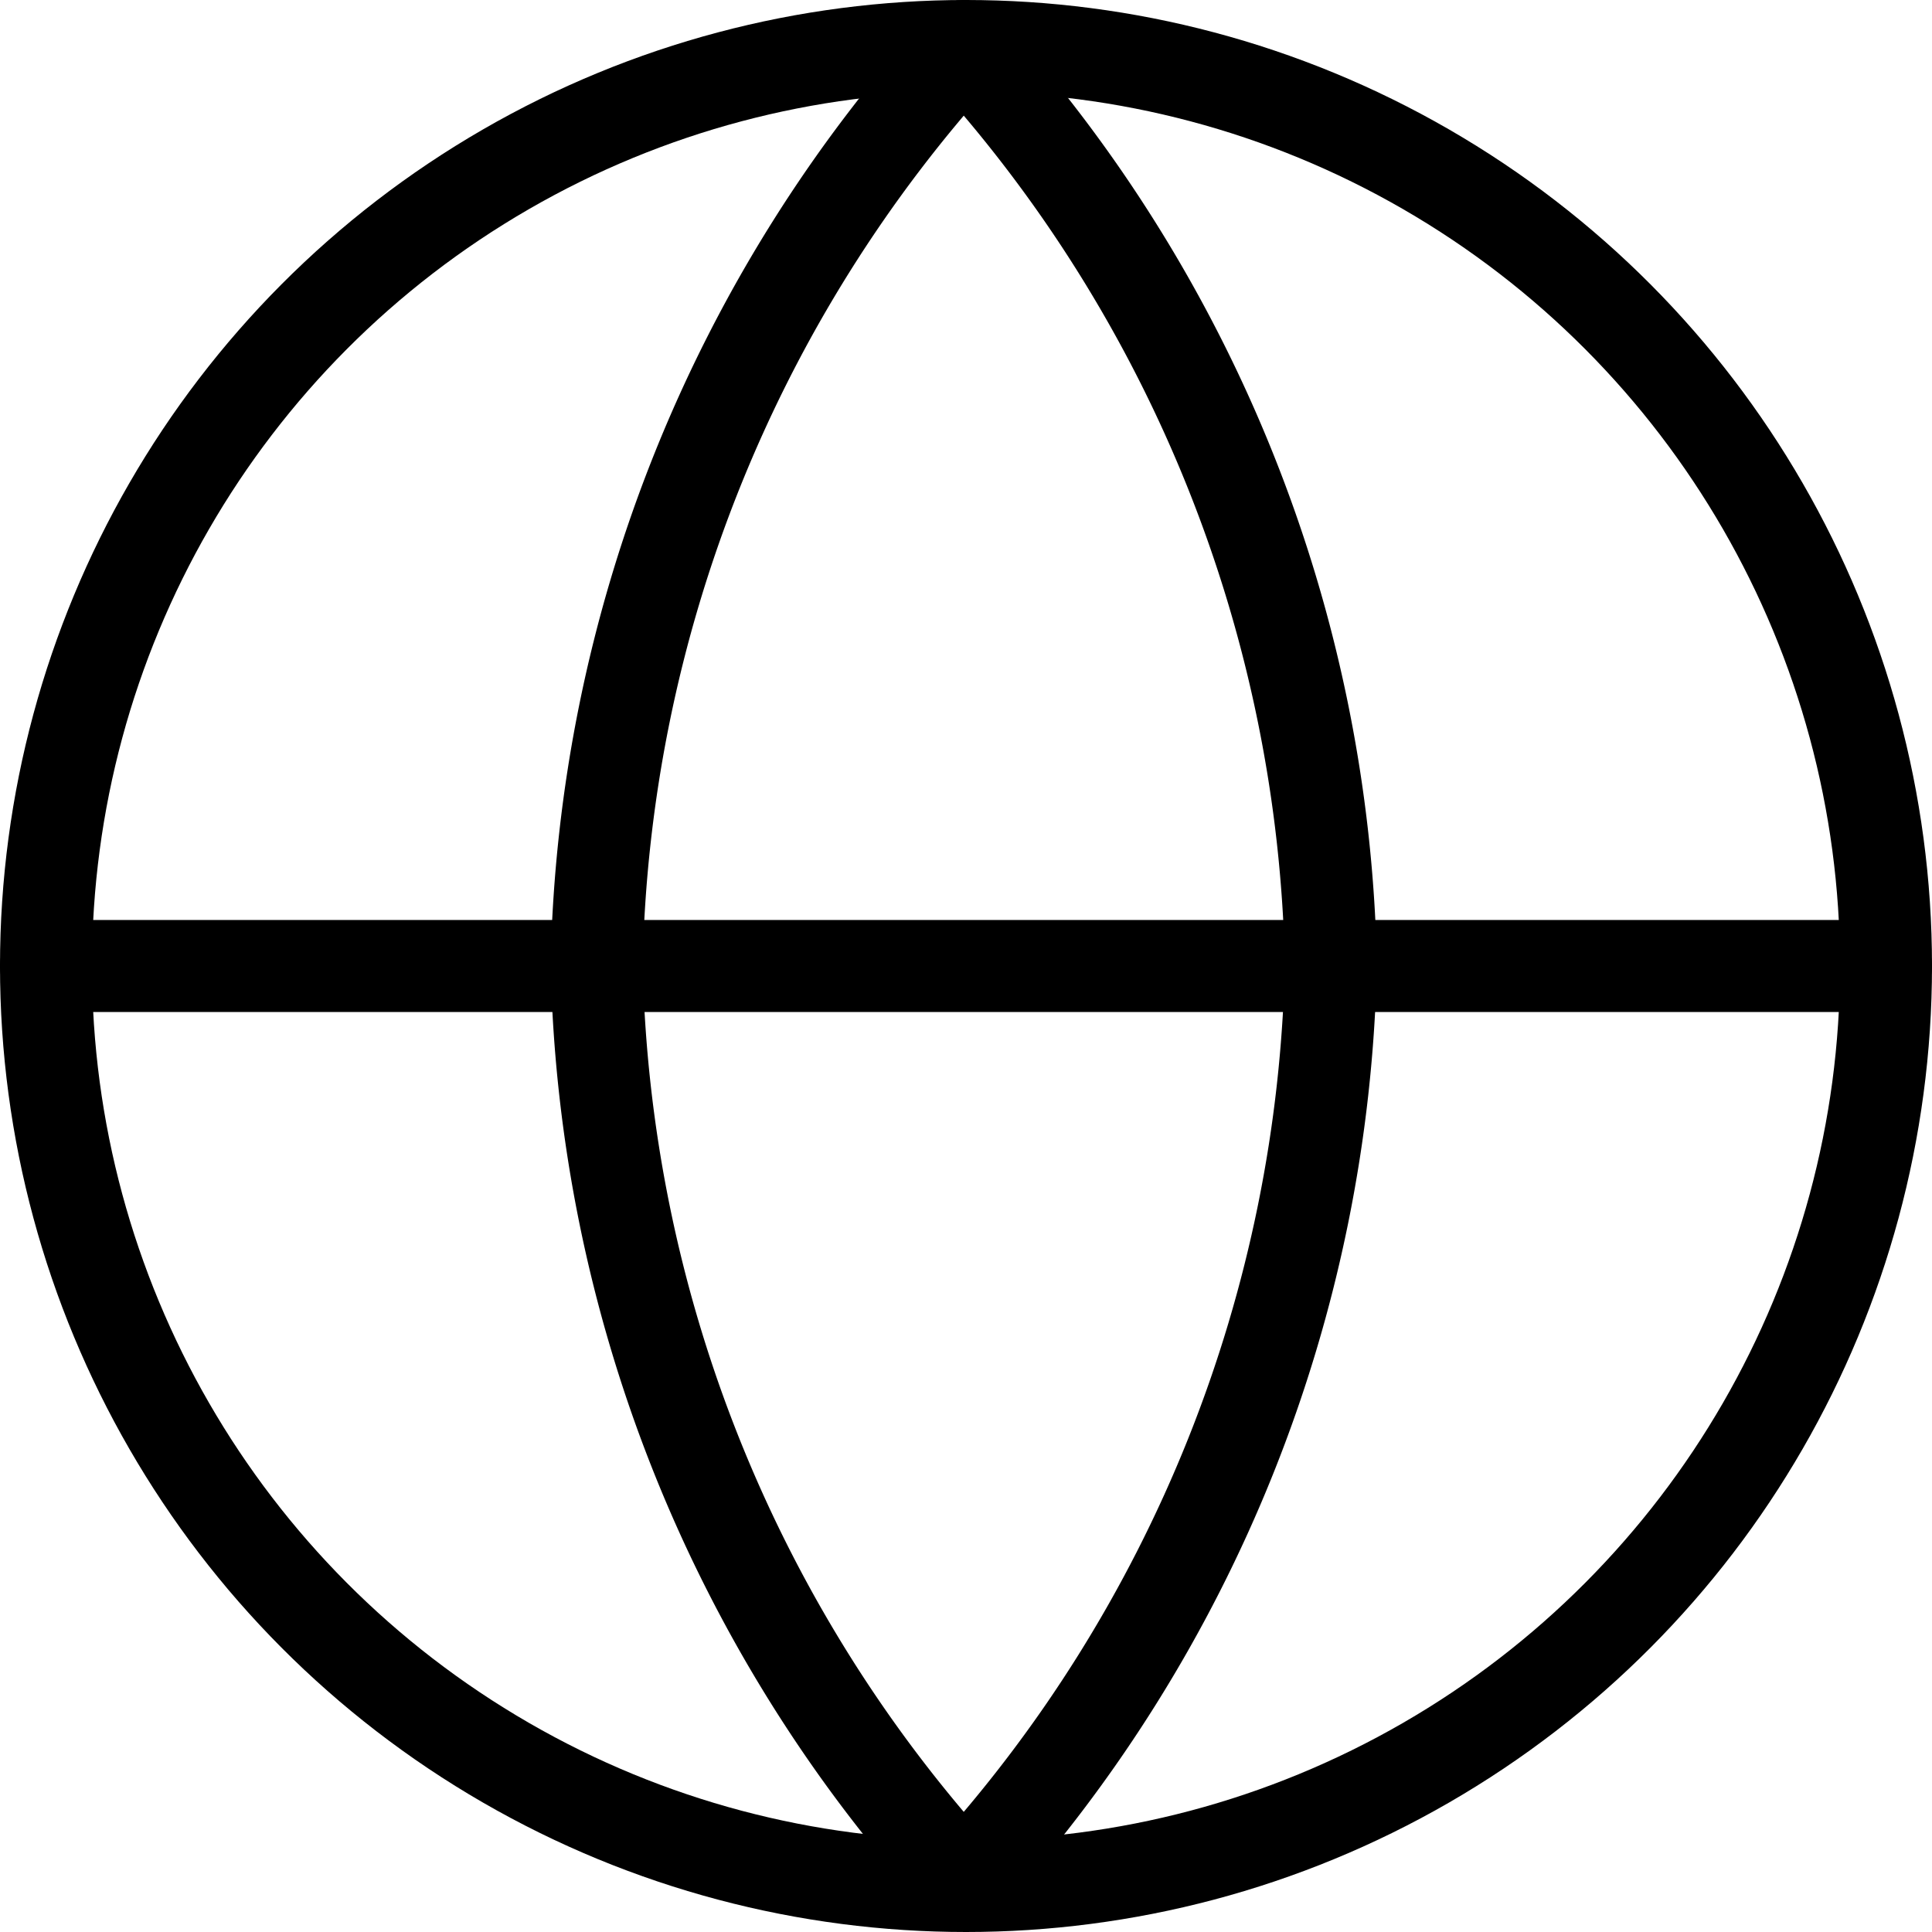
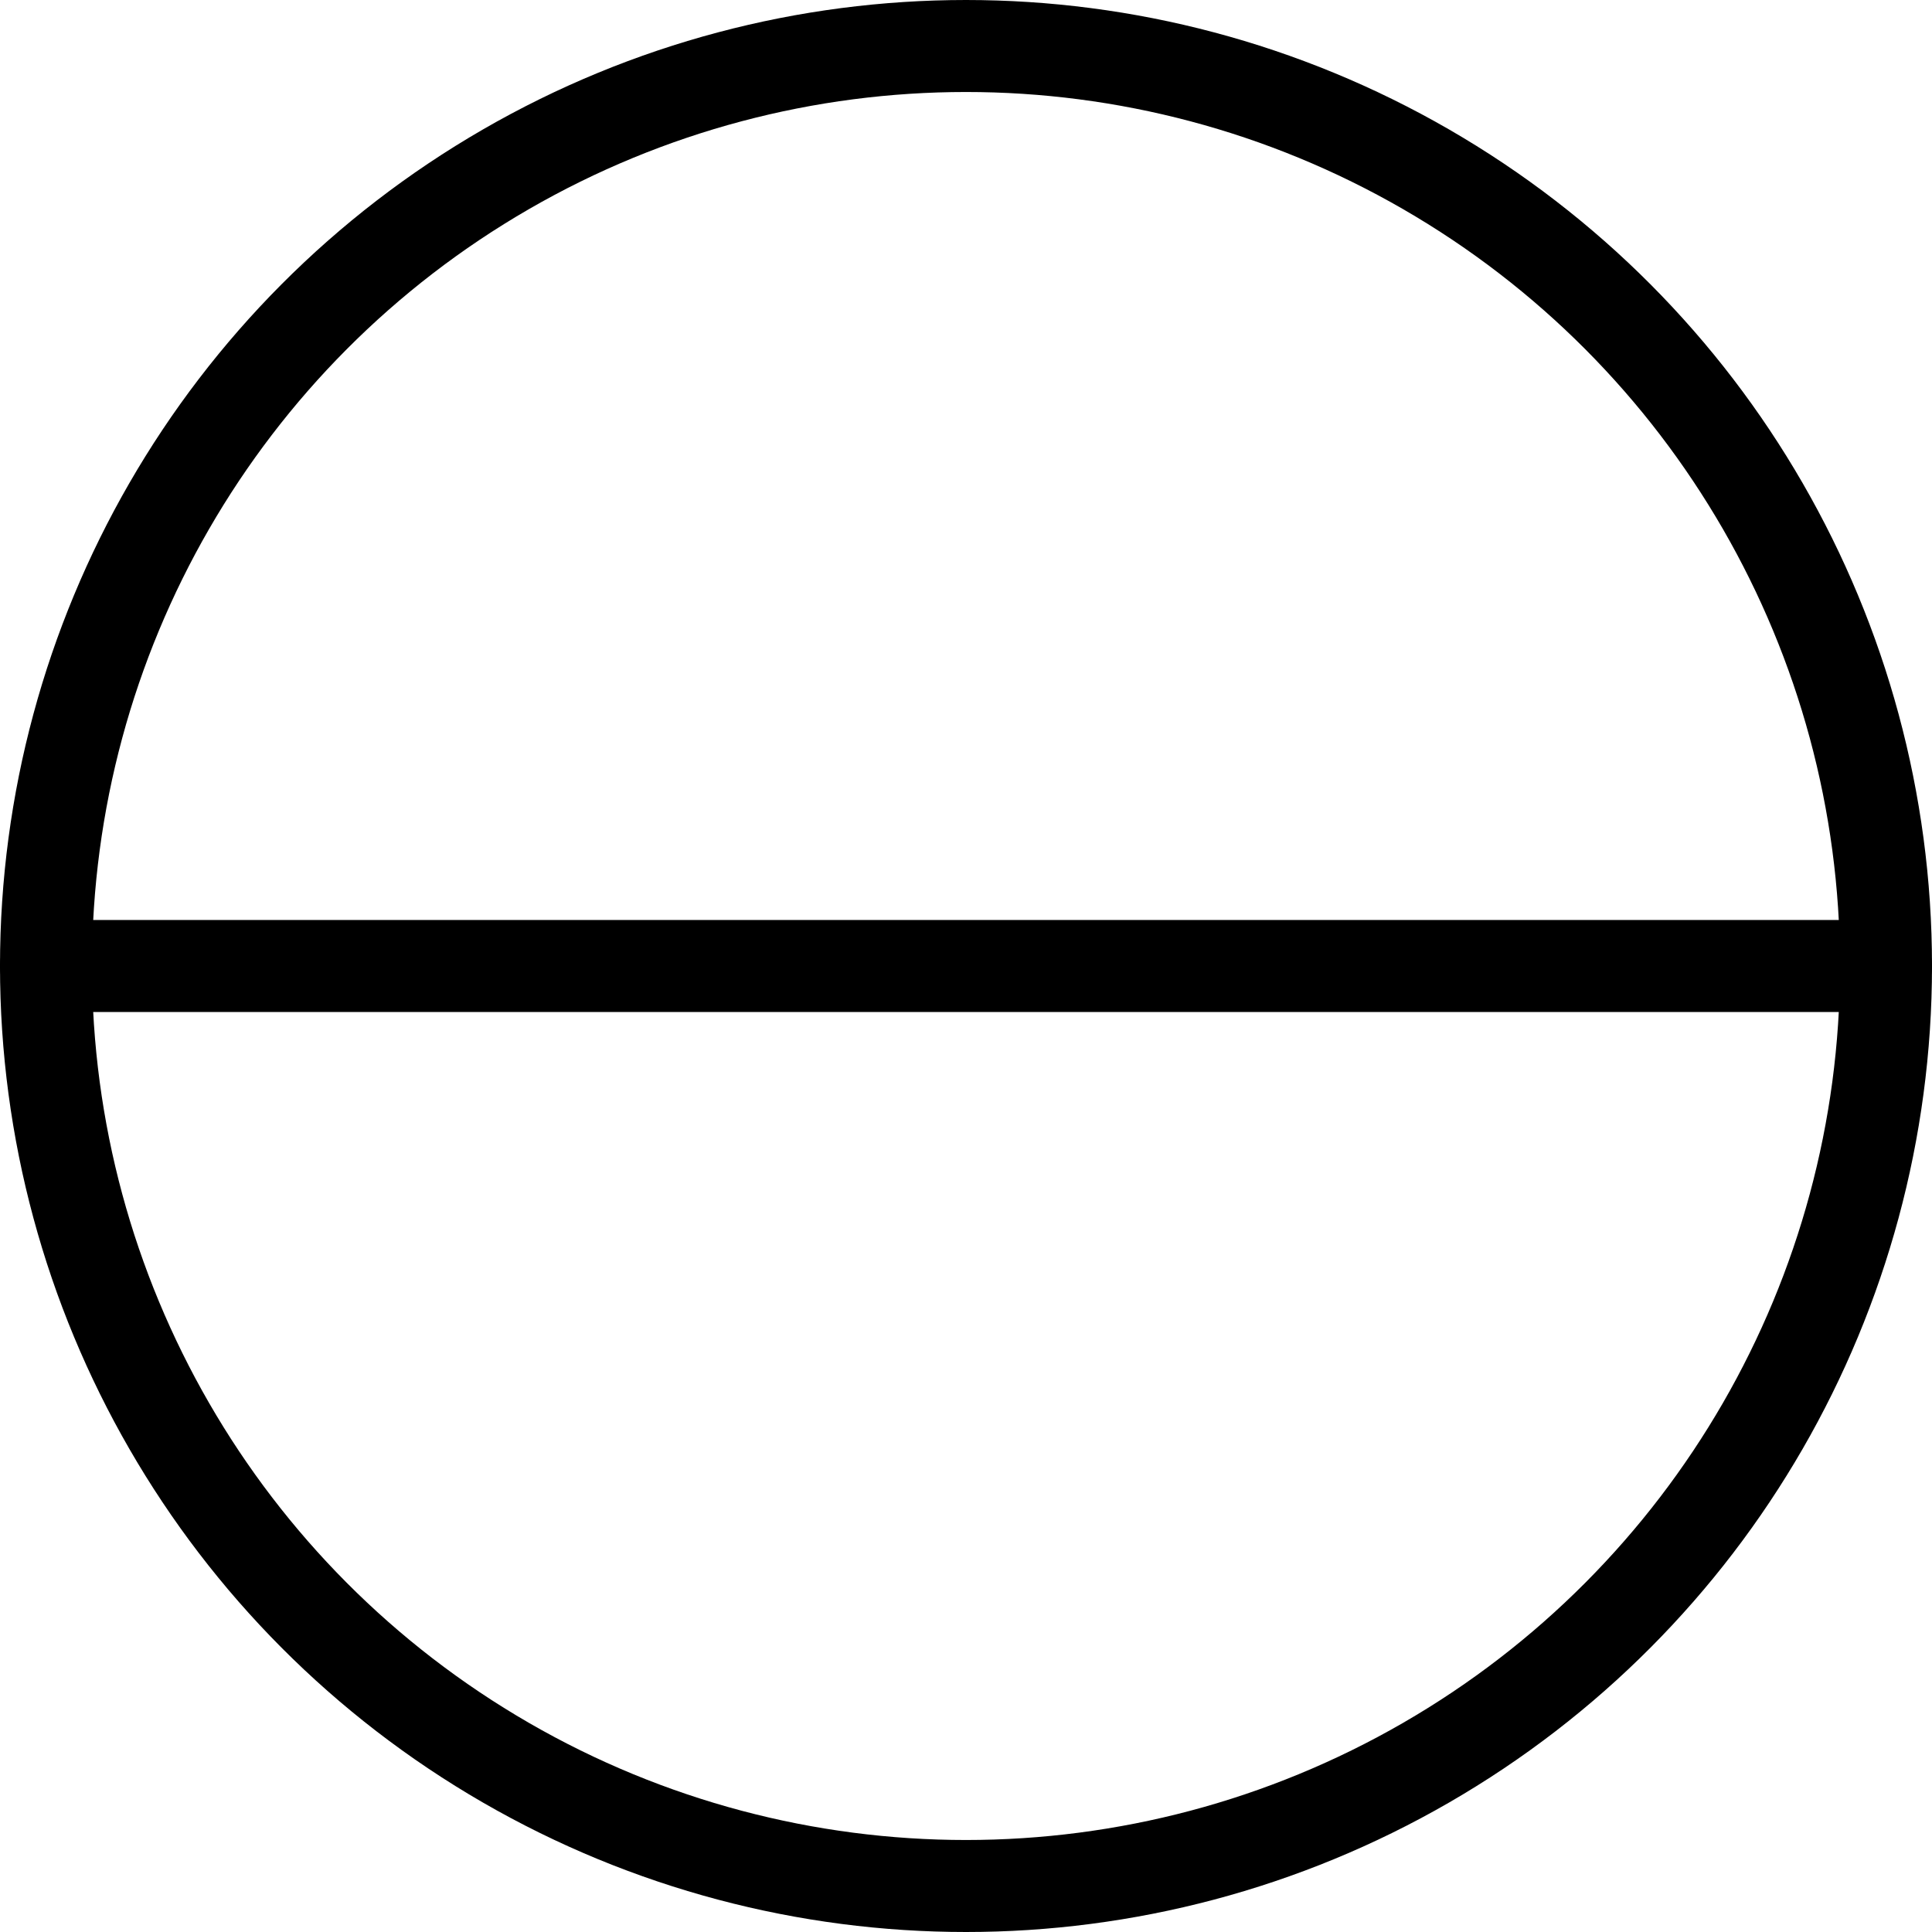
<svg xmlns="http://www.w3.org/2000/svg" width="63" height="63" viewBox="0 0 63 63">
  <defs>
    <style>.a{fill:none;stroke:#000;stroke-linecap:round;stroke-linejoin:round;stroke-width:3px;}</style>
  </defs>
  <g transform="translate(-0.5 -0.5)">
    <circle class="a" cx="30" cy="30" r="30" transform="translate(2 2)" />
    <line class="a" x2="60" transform="translate(2 32)" />
-     <path class="a" d="M19.971,2A45.788,45.788,0,0,1,31.942,31.927,45.788,45.788,0,0,1,19.971,61.854,45.788,45.788,0,0,1,8,31.927,45.788,45.788,0,0,1,19.971,2Z" transform="translate(11.956 0)" />
  </g>
</svg>